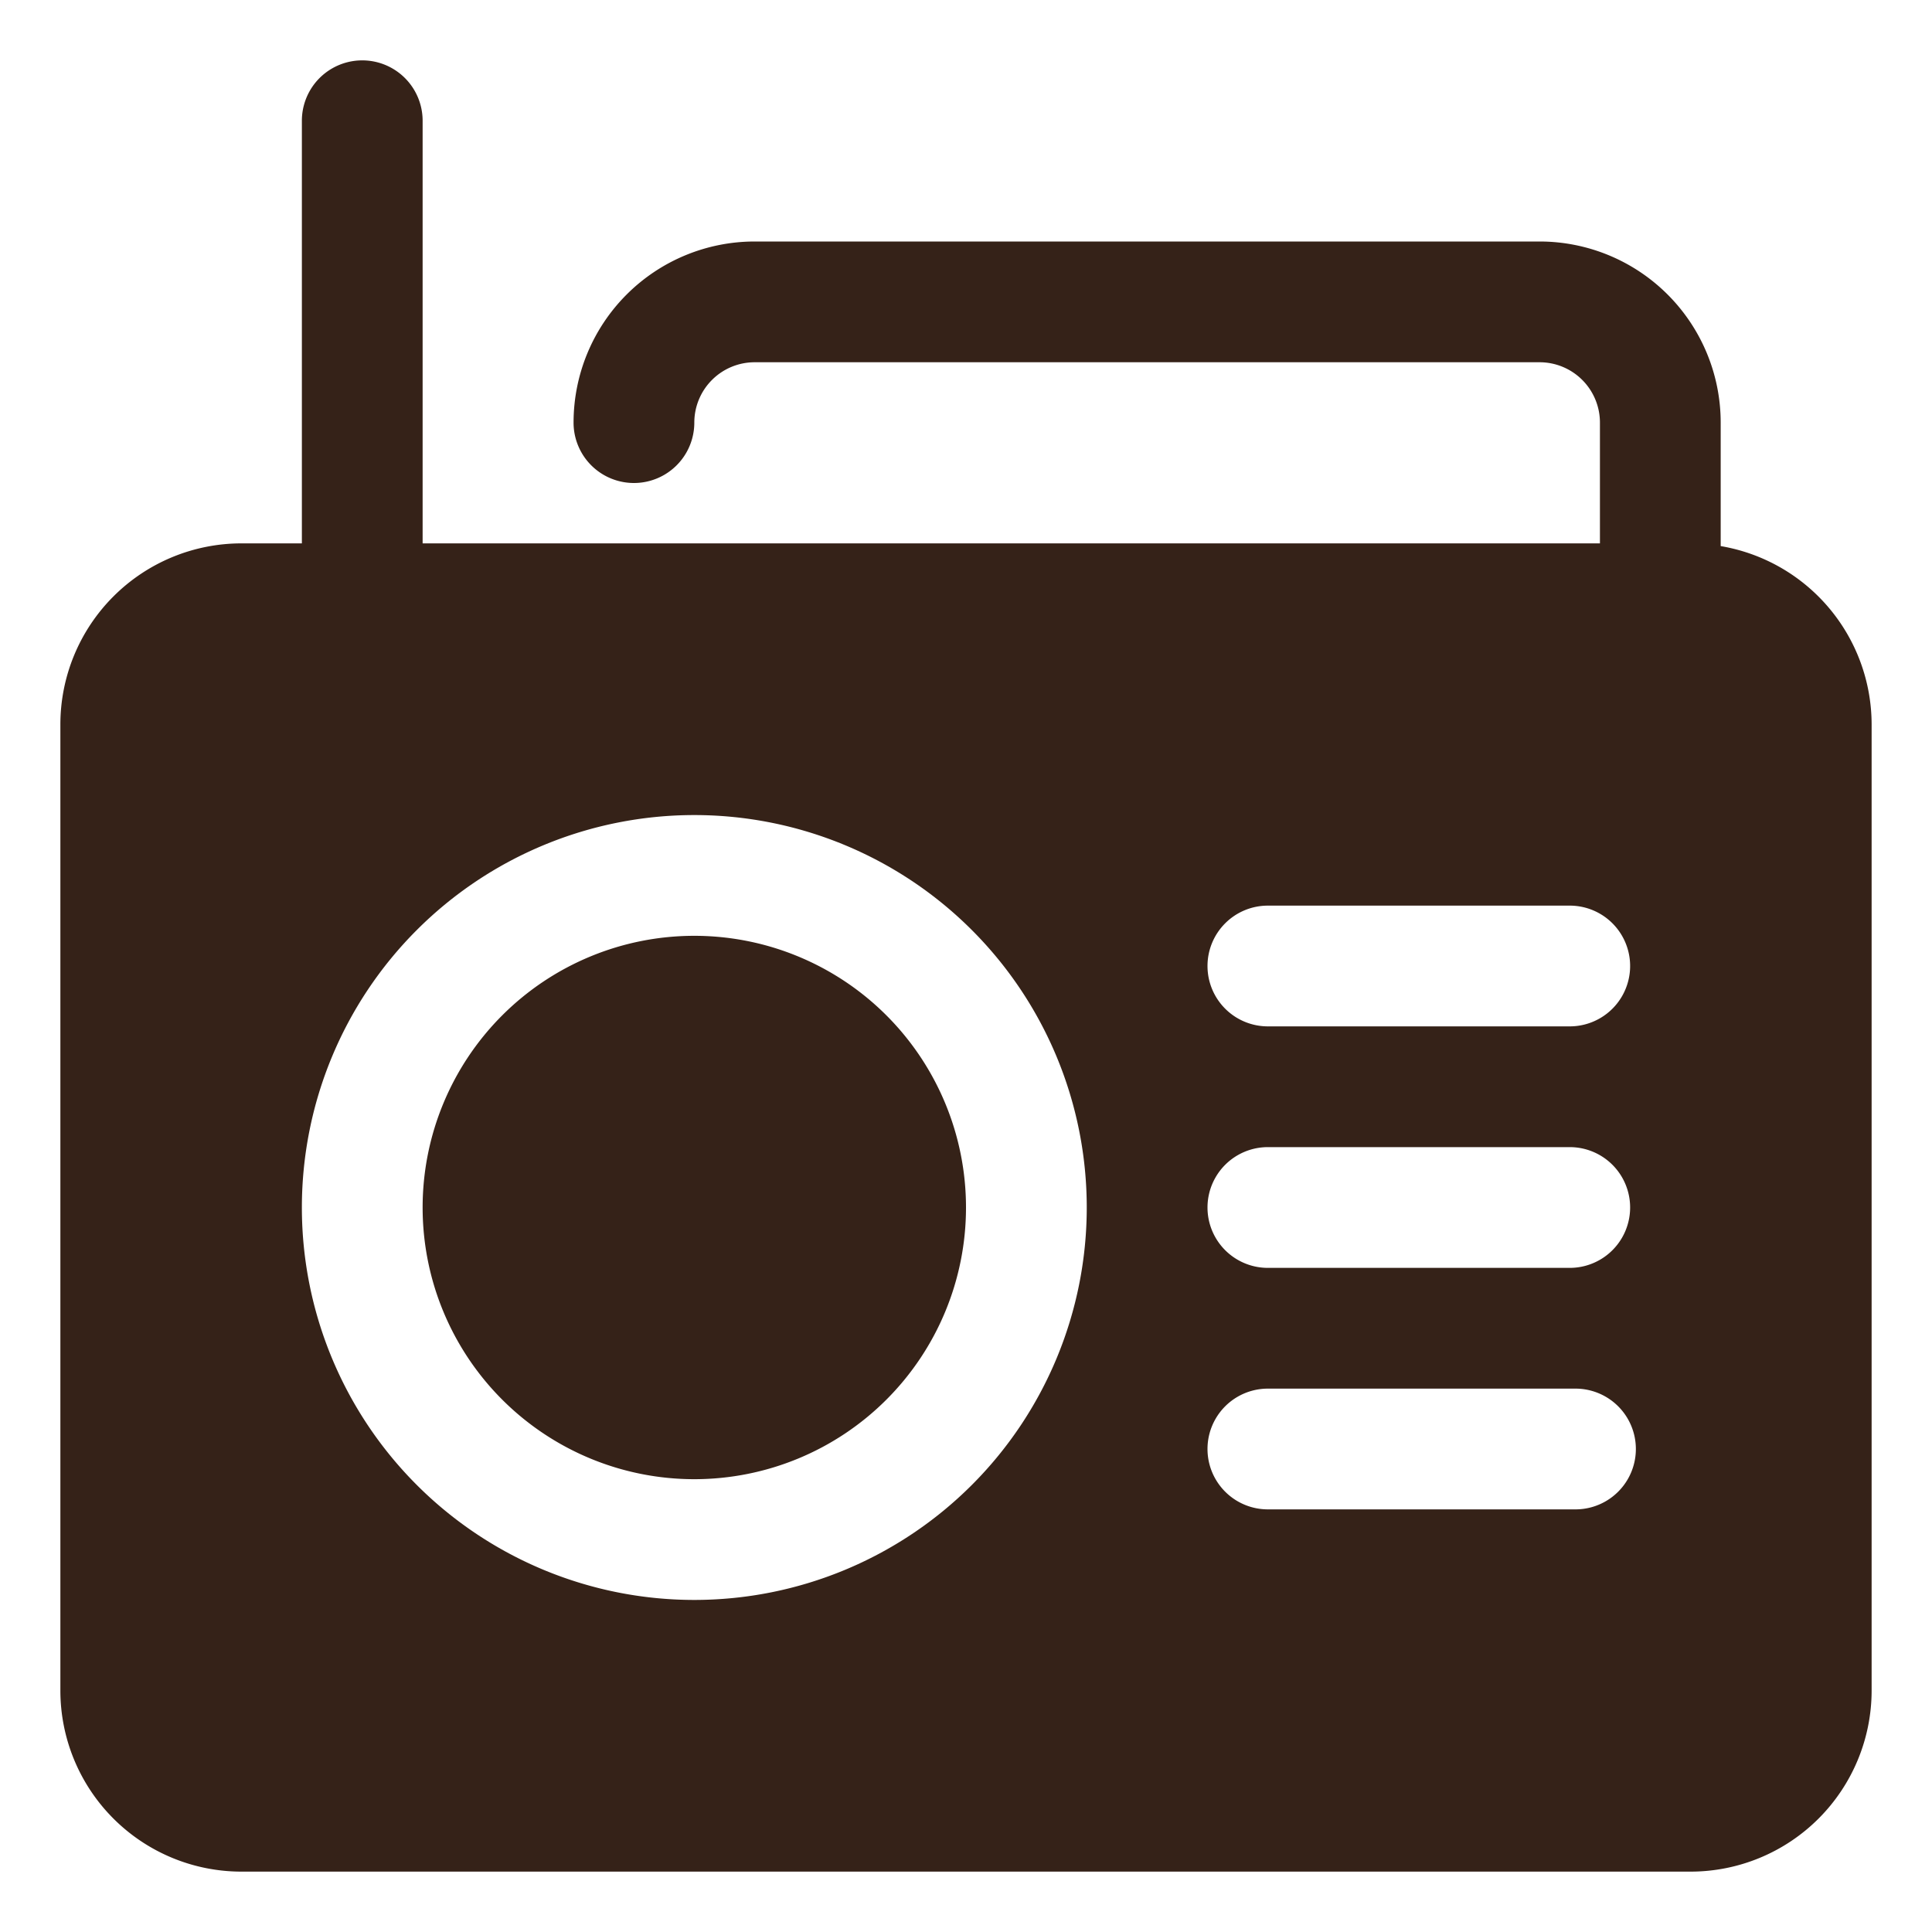
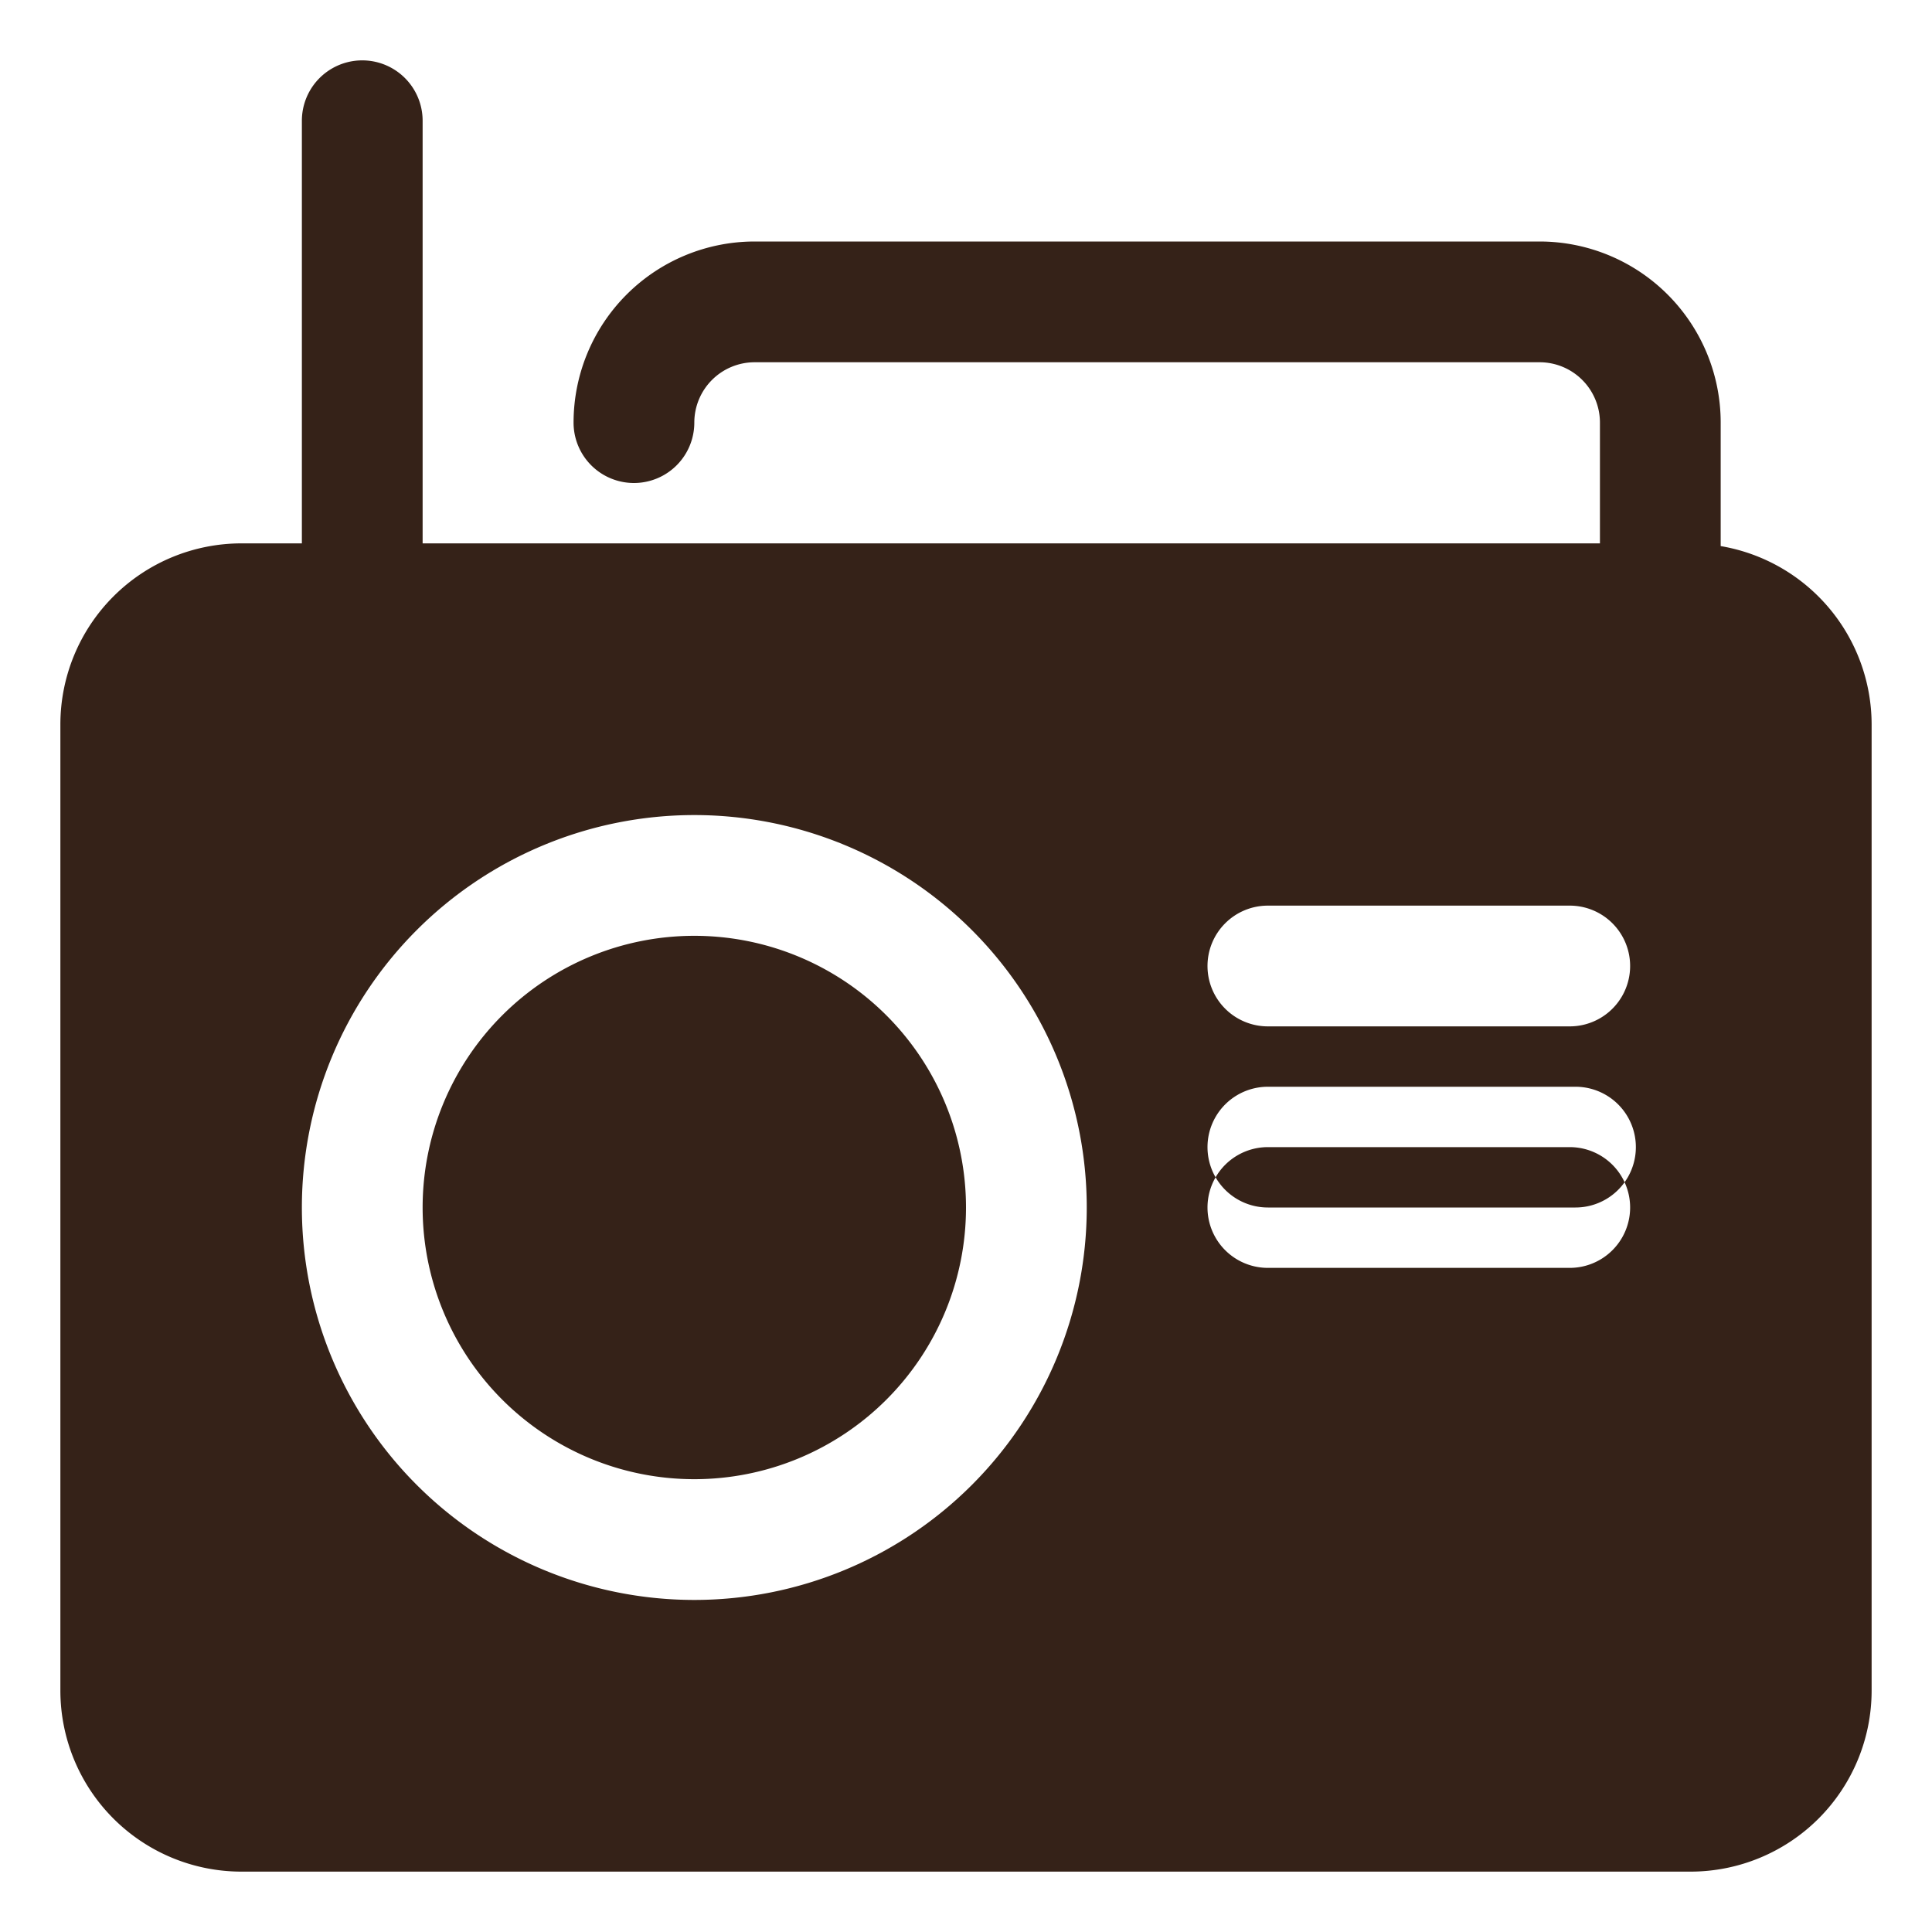
<svg xmlns="http://www.w3.org/2000/svg" version="1.1" width="512" height="512" x="0" y="0" viewBox="0 0 64 64" style="enable-background:new 0 0 512 512" xml:space="preserve" class="">
  <g>
-     <path d="M57 18.09V14a6 6 0 0 0-6-6H25a6 6 0 0 0-6 6 2 2 0 1 0 4 0 2 2 0 0 1 2-2h26a2 2 0 0 1 2 2v4H14V4a2 2 0 0 0-4 0v14H8a6 6 0 0 0-6 6v32a6 6 0 0 0 6 6h48a6 6 0 0 0 6-6V24a6 6 0 0 0-5-5.91zM10 40a13 13 0 1 1 13 13 13 13 0 0 1-13-13zm42.19 10H42a2 2 0 0 1 0-4h10.19a2 2 0 0 1 0 4zM42 38h10a2 2 0 0 1 0 4H42a2 2 0 0 1 0-4zm-2-6a2 2 0 0 1 2-2h10a2 2 0 0 1 0 4H42a2 2 0 0 1-2-2zM23 49a9 9 0 1 1 9-9 9 9 0 0 1-9 9z" data-name="Layer 29" fill="#352218" opacity="1" data-original="#000000" class="" />
+     <path d="M57 18.09V14a6 6 0 0 0-6-6H25a6 6 0 0 0-6 6 2 2 0 1 0 4 0 2 2 0 0 1 2-2h26a2 2 0 0 1 2 2v4H14V4a2 2 0 0 0-4 0v14H8a6 6 0 0 0-6 6v32a6 6 0 0 0 6 6h48a6 6 0 0 0 6-6V24a6 6 0 0 0-5-5.91zM10 40a13 13 0 1 1 13 13 13 13 0 0 1-13-13zH42a2 2 0 0 1 0-4h10.19a2 2 0 0 1 0 4zM42 38h10a2 2 0 0 1 0 4H42a2 2 0 0 1 0-4zm-2-6a2 2 0 0 1 2-2h10a2 2 0 0 1 0 4H42a2 2 0 0 1-2-2zM23 49a9 9 0 1 1 9-9 9 9 0 0 1-9 9z" data-name="Layer 29" fill="#352218" opacity="1" data-original="#000000" class="" />
  </g>
</svg>